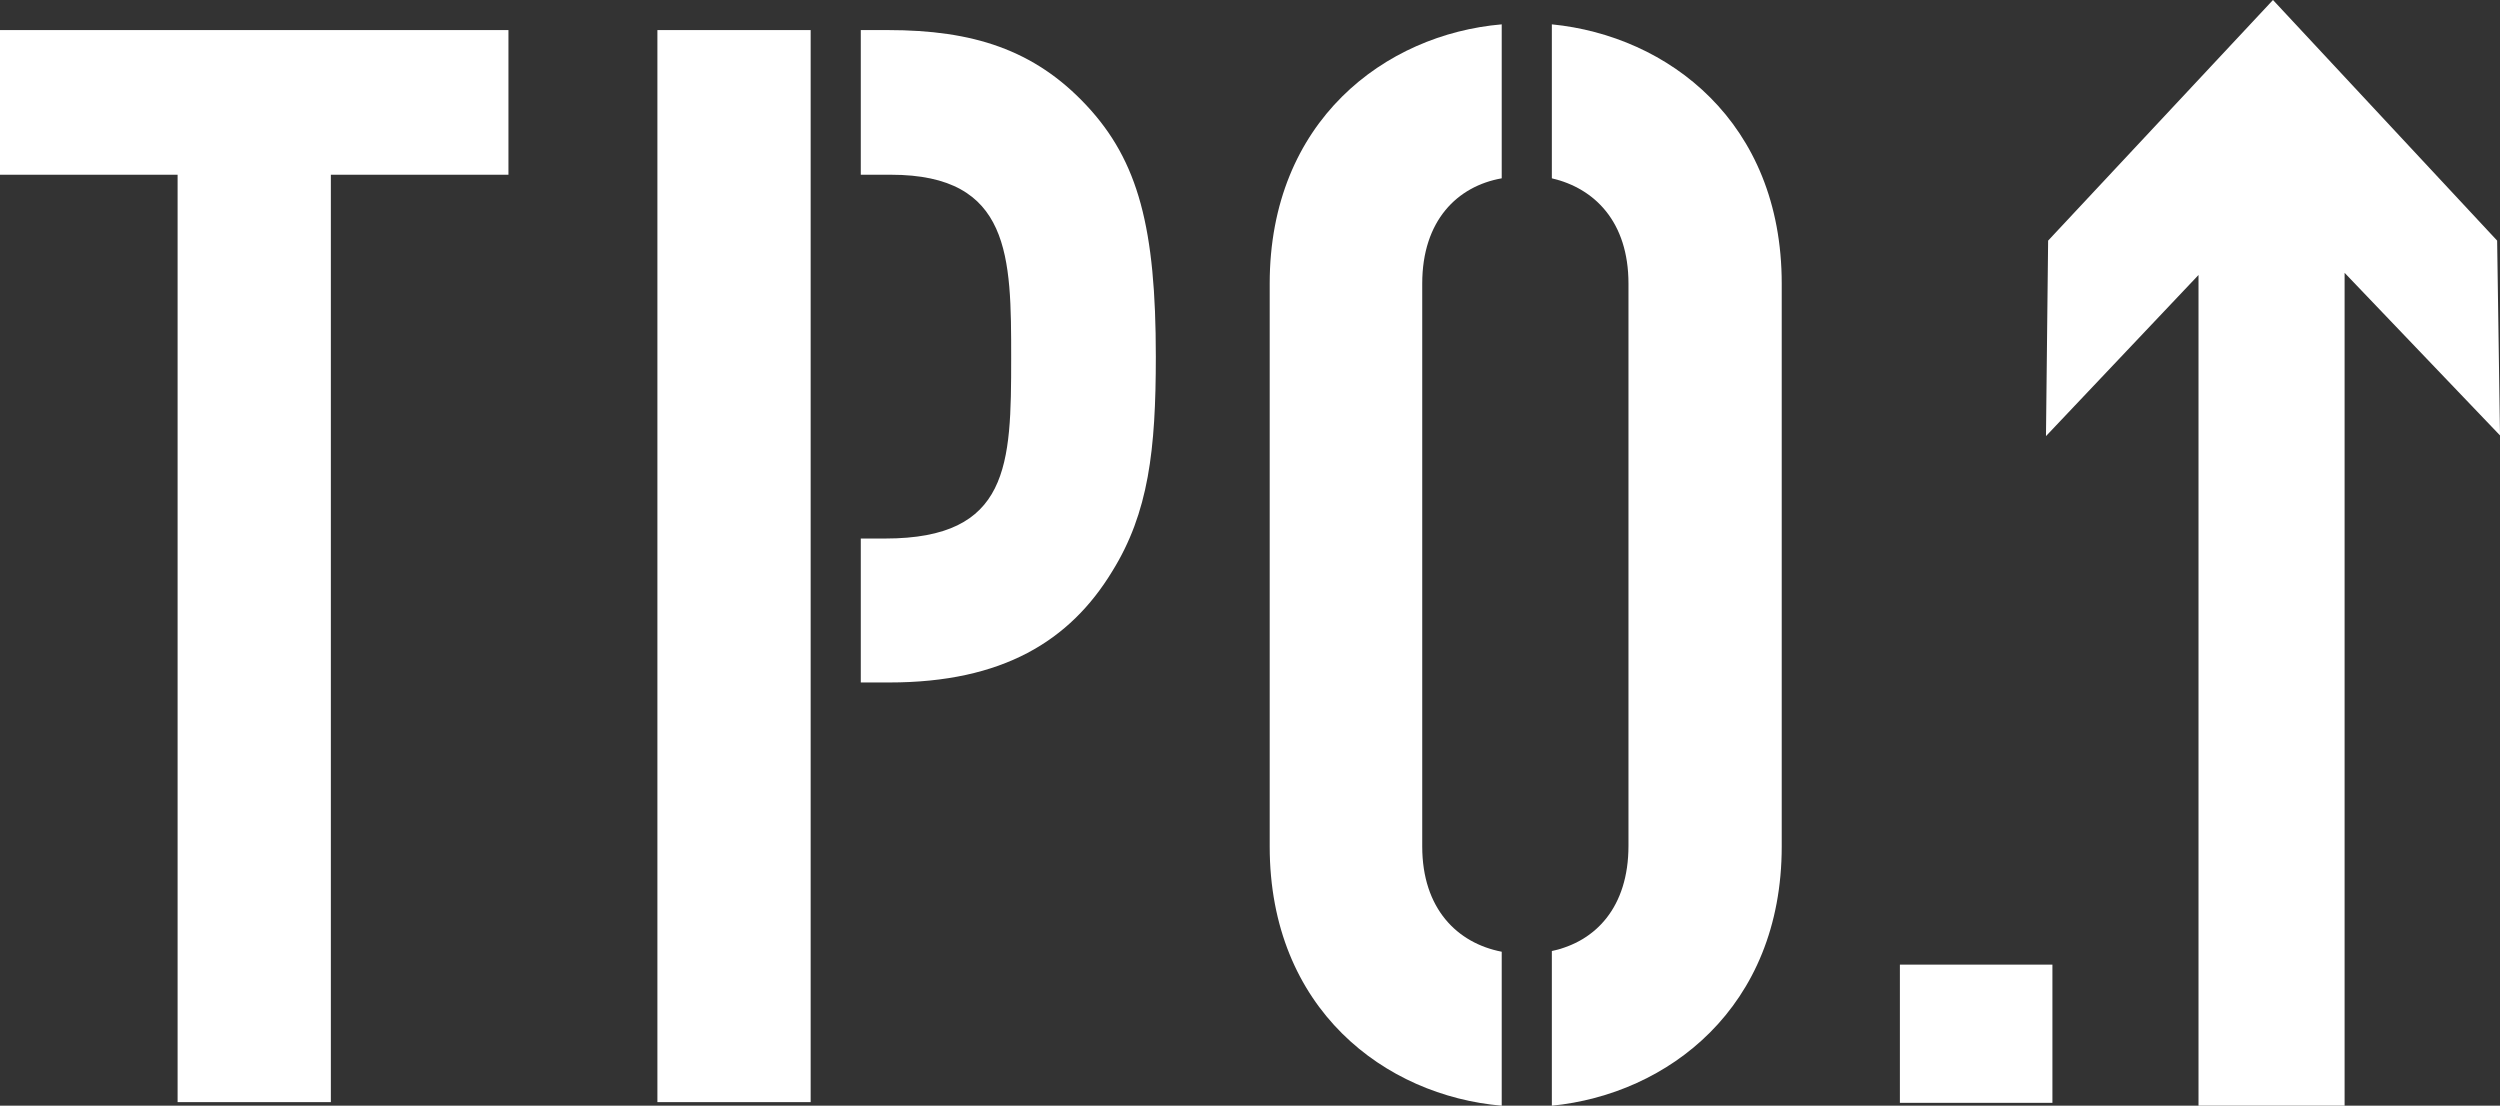
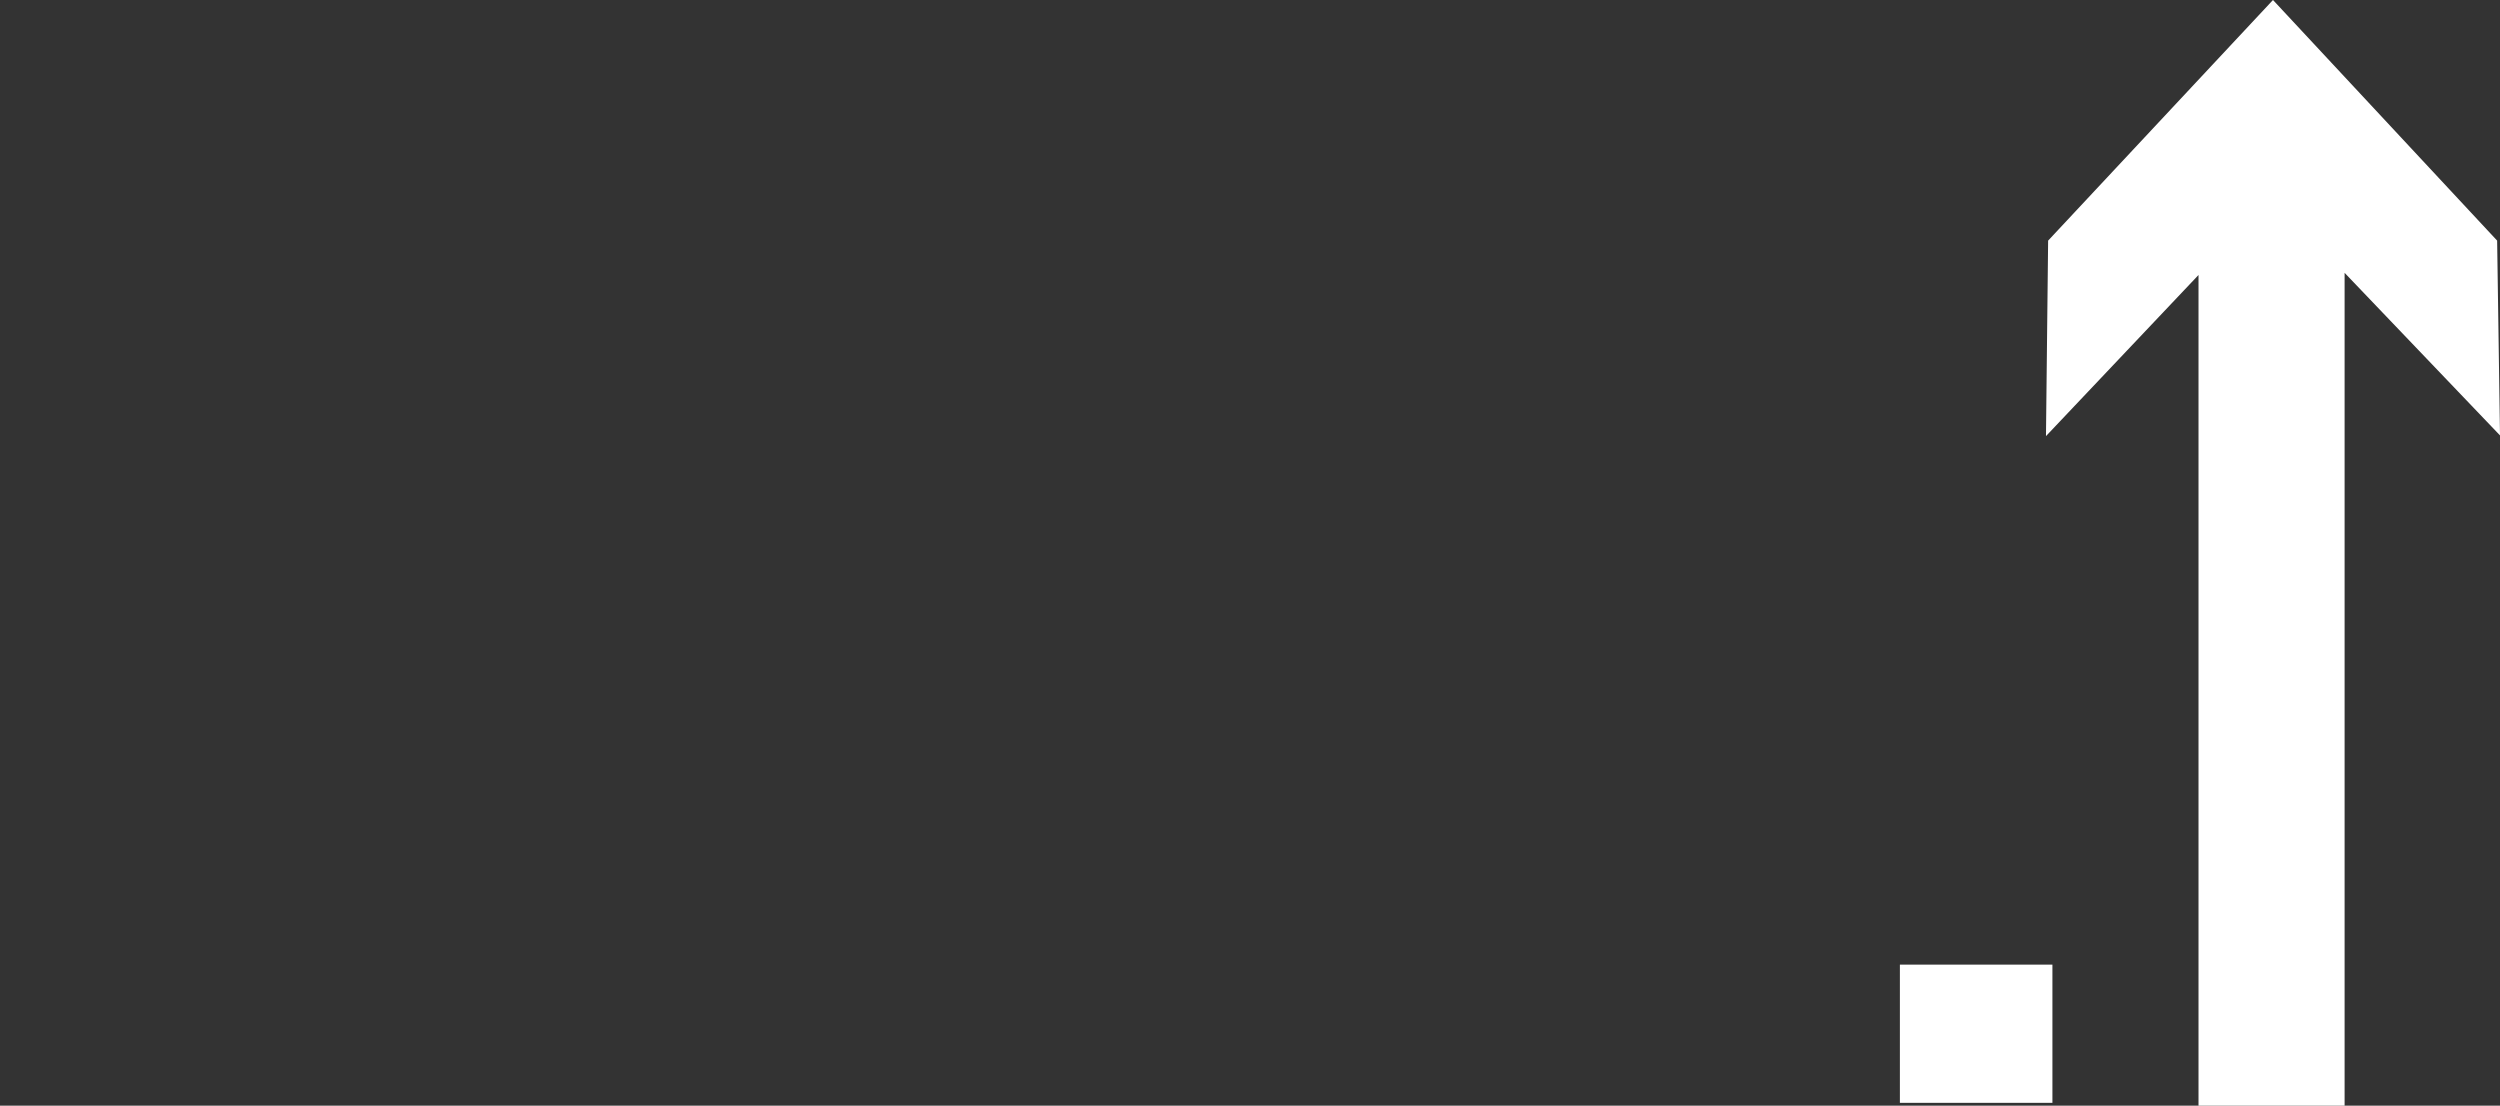
<svg xmlns="http://www.w3.org/2000/svg" version="1.1" id="Lager_1" x="0px" y="0px" viewBox="0 0 349.1 154.4" style="enable-background:new 0 0 349.1 154.4;" xml:space="preserve">
  <rect x="0" y="0" width="349.1" height="154.4" fill="#333333" stroke="none" />
  <style type="text/css">
	.st0{fill-rule:evenodd;clip-rule:evenodd;fill:#FFFFFF;}
</style>
-   <polygon class="st0" points="71,24.4 46.2,24.4 46.2,153.9 24.8,153.9 24.8,24.4 0,24.4 0,4.2 71,4.2 " />
-   <polygon class="st0" points="91.8,153.9 91.8,4.2 113.2,4.2 113.2,153.9 " />
-   <path class="st0" d="M124.4,24.4h-4.2V4.2h3.8c11.8,0,20.4,2.7,27.7,10.5c7.3,7.8,9.7,17.2,9.7,35.1c0,13-1,21.8-6.1,30  c-5.9,9.7-15.3,15.5-31.1,15.5h-4V75.2h3.4c17.4,0,17.6-10.3,17.6-25.2C141.2,35.9,141.2,24.4,124.4,24.4" />
-   <path class="st0" d="M198.6,39.6v78.6c0,8.7,4.9,13.5,11.1,14.7v21.5c-16.3-1.4-32.4-13.5-32.4-36.2V39.6  c0-22.7,16.1-34.8,32.4-36.2v21.5C203.5,26,198.6,30.8,198.6,39.6" />
-   <path class="st0" d="M216.7,132.8c6.1-1.3,10.7-6.1,10.7-14.7V39.6c0-8.6-4.7-13.3-10.7-14.7V3.4C232.9,5,248.8,17,248.8,39.6v78.6  c0,22.5-15.9,34.6-32.1,36.2V132.8z" />
  <rect x="265.3" y="134.7" class="st0" width="21.3" height="19.3" />
  <polygon class="st0" points="307,154.4 327.4,154.4 327.4,38.1 349.1,60.8 348.7,33.6 317.4,0 286,33.6 285.7,60.9 307,38.4 " />
</svg>